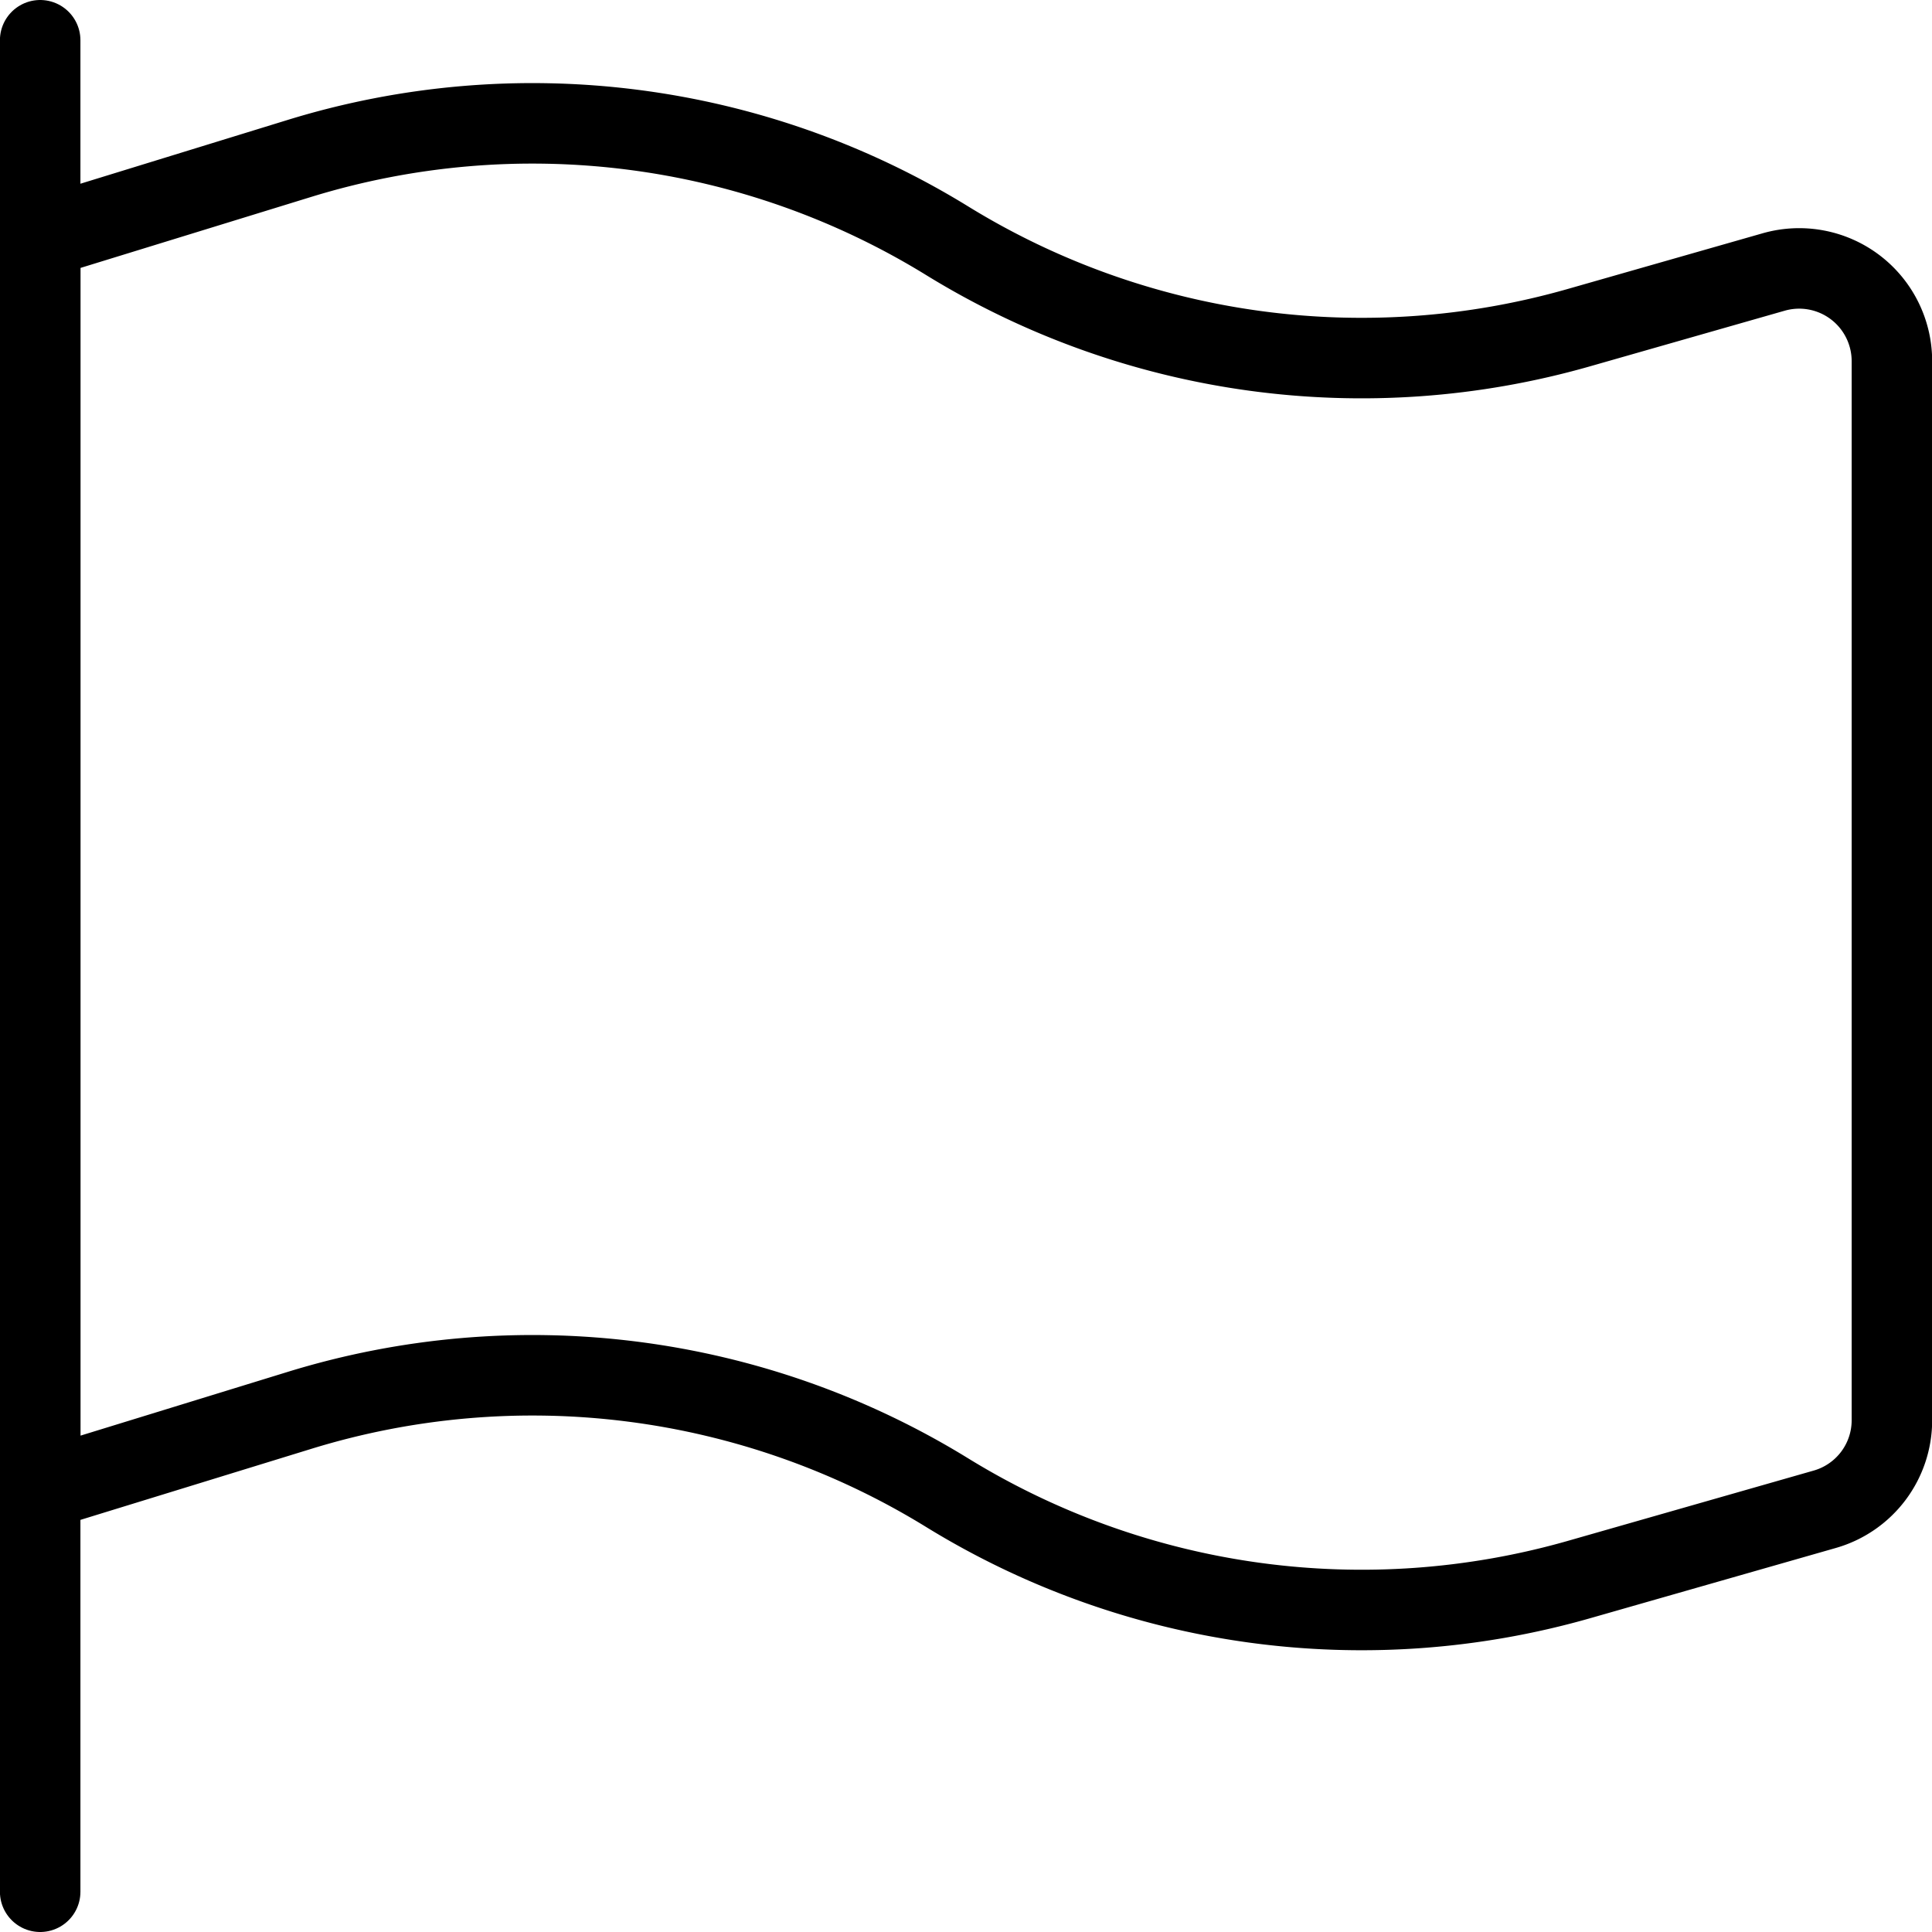
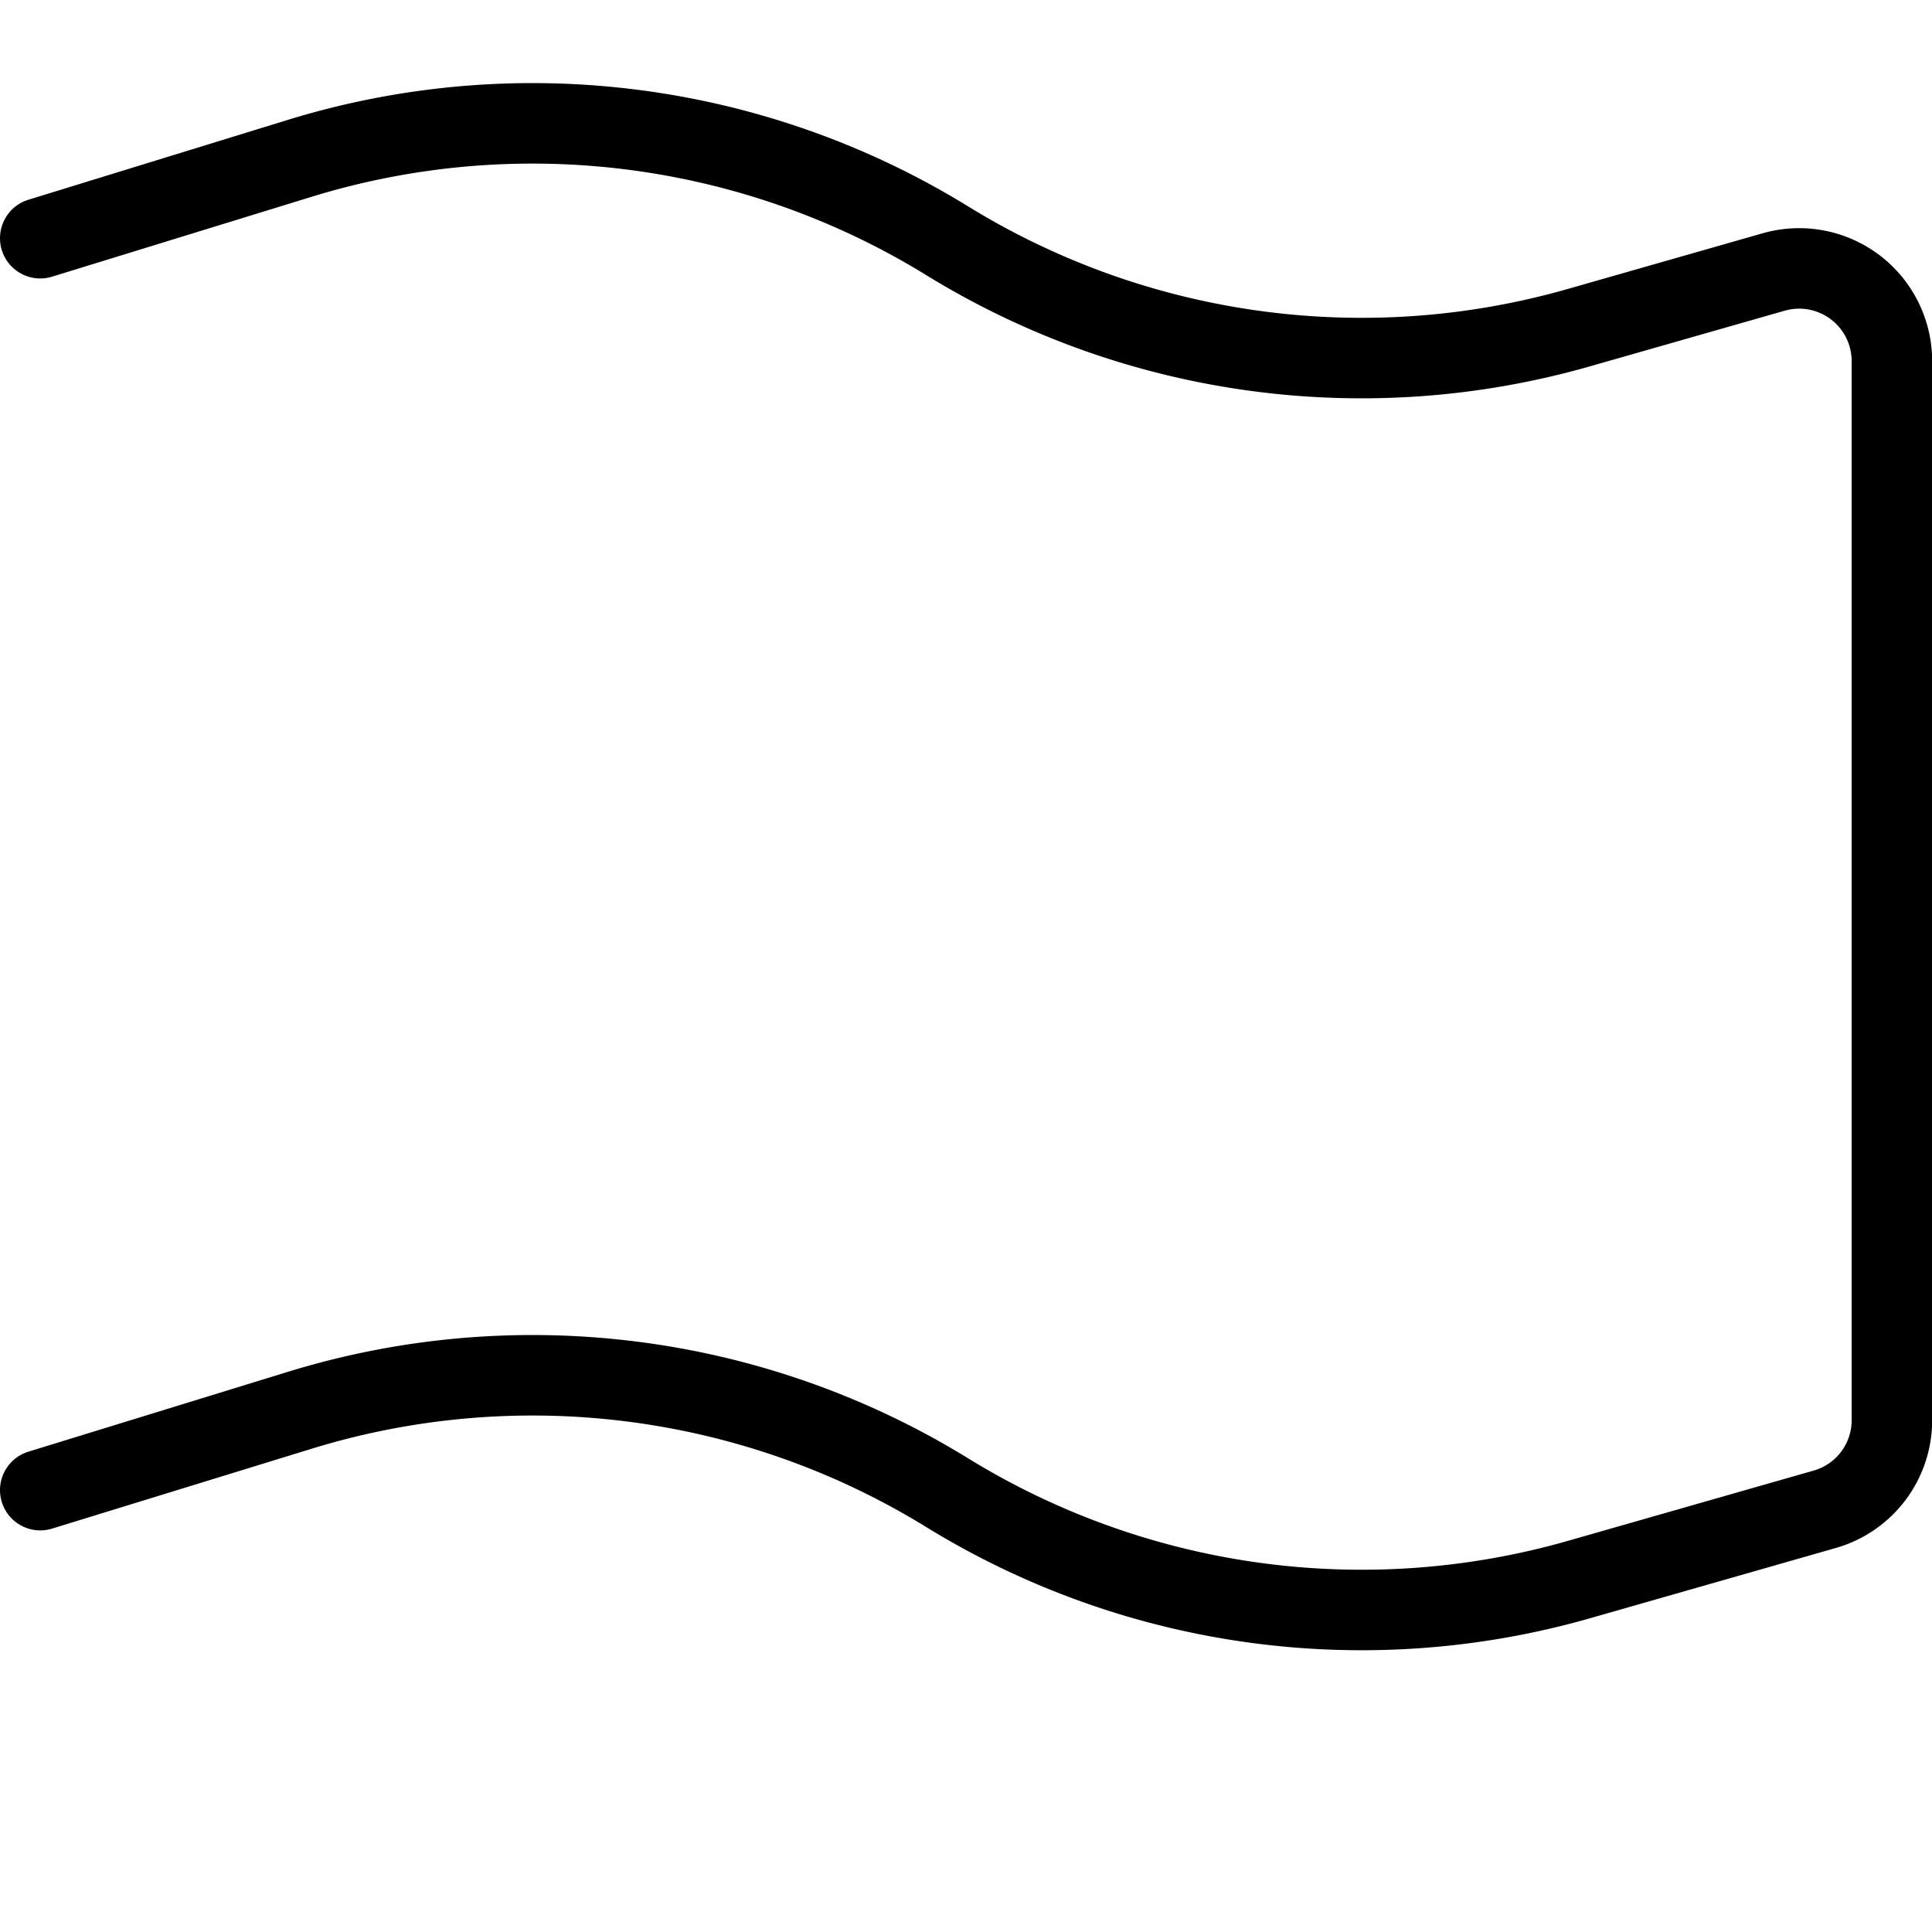
<svg xmlns="http://www.w3.org/2000/svg" viewBox="0 0 24 24">
  <g transform="matrix(1,0,0,1,0,0)">
-     <path d="M0.499 23.5L0.499 0.5" fill="none" stroke="#000000" stroke-linecap="round" stroke-linejoin="round" />
-     <path d="M.5,18.511l3.224-.992a9.827,9.827,0,0,1,8.041,1.023,9.826,9.826,0,0,0,7.849,1.08l3.053-.873a1.15,1.15,0,0,0,.835-1.106V4.484a1.152,1.152,0,0,0-1.466-1.106l-2.422.692a9.822,9.822,0,0,1-7.849-1.08A9.83,9.83,0,0,0,3.723,1.967L.5,2.959Z" fill="none" stroke="#000000" stroke-linecap="round" stroke-linejoin="round" />
+     <path d="M.5,18.511l3.224-.992a9.827,9.827,0,0,1,8.041,1.023,9.826,9.826,0,0,0,7.849,1.08l3.053-.873a1.15,1.15,0,0,0,.835-1.106V4.484a1.152,1.152,0,0,0-1.466-1.106l-2.422.692a9.822,9.822,0,0,1-7.849-1.08A9.83,9.83,0,0,0,3.723,1.967L.5,2.959" fill="none" stroke="#000000" stroke-linecap="round" stroke-linejoin="round" />
  </g>
</svg>